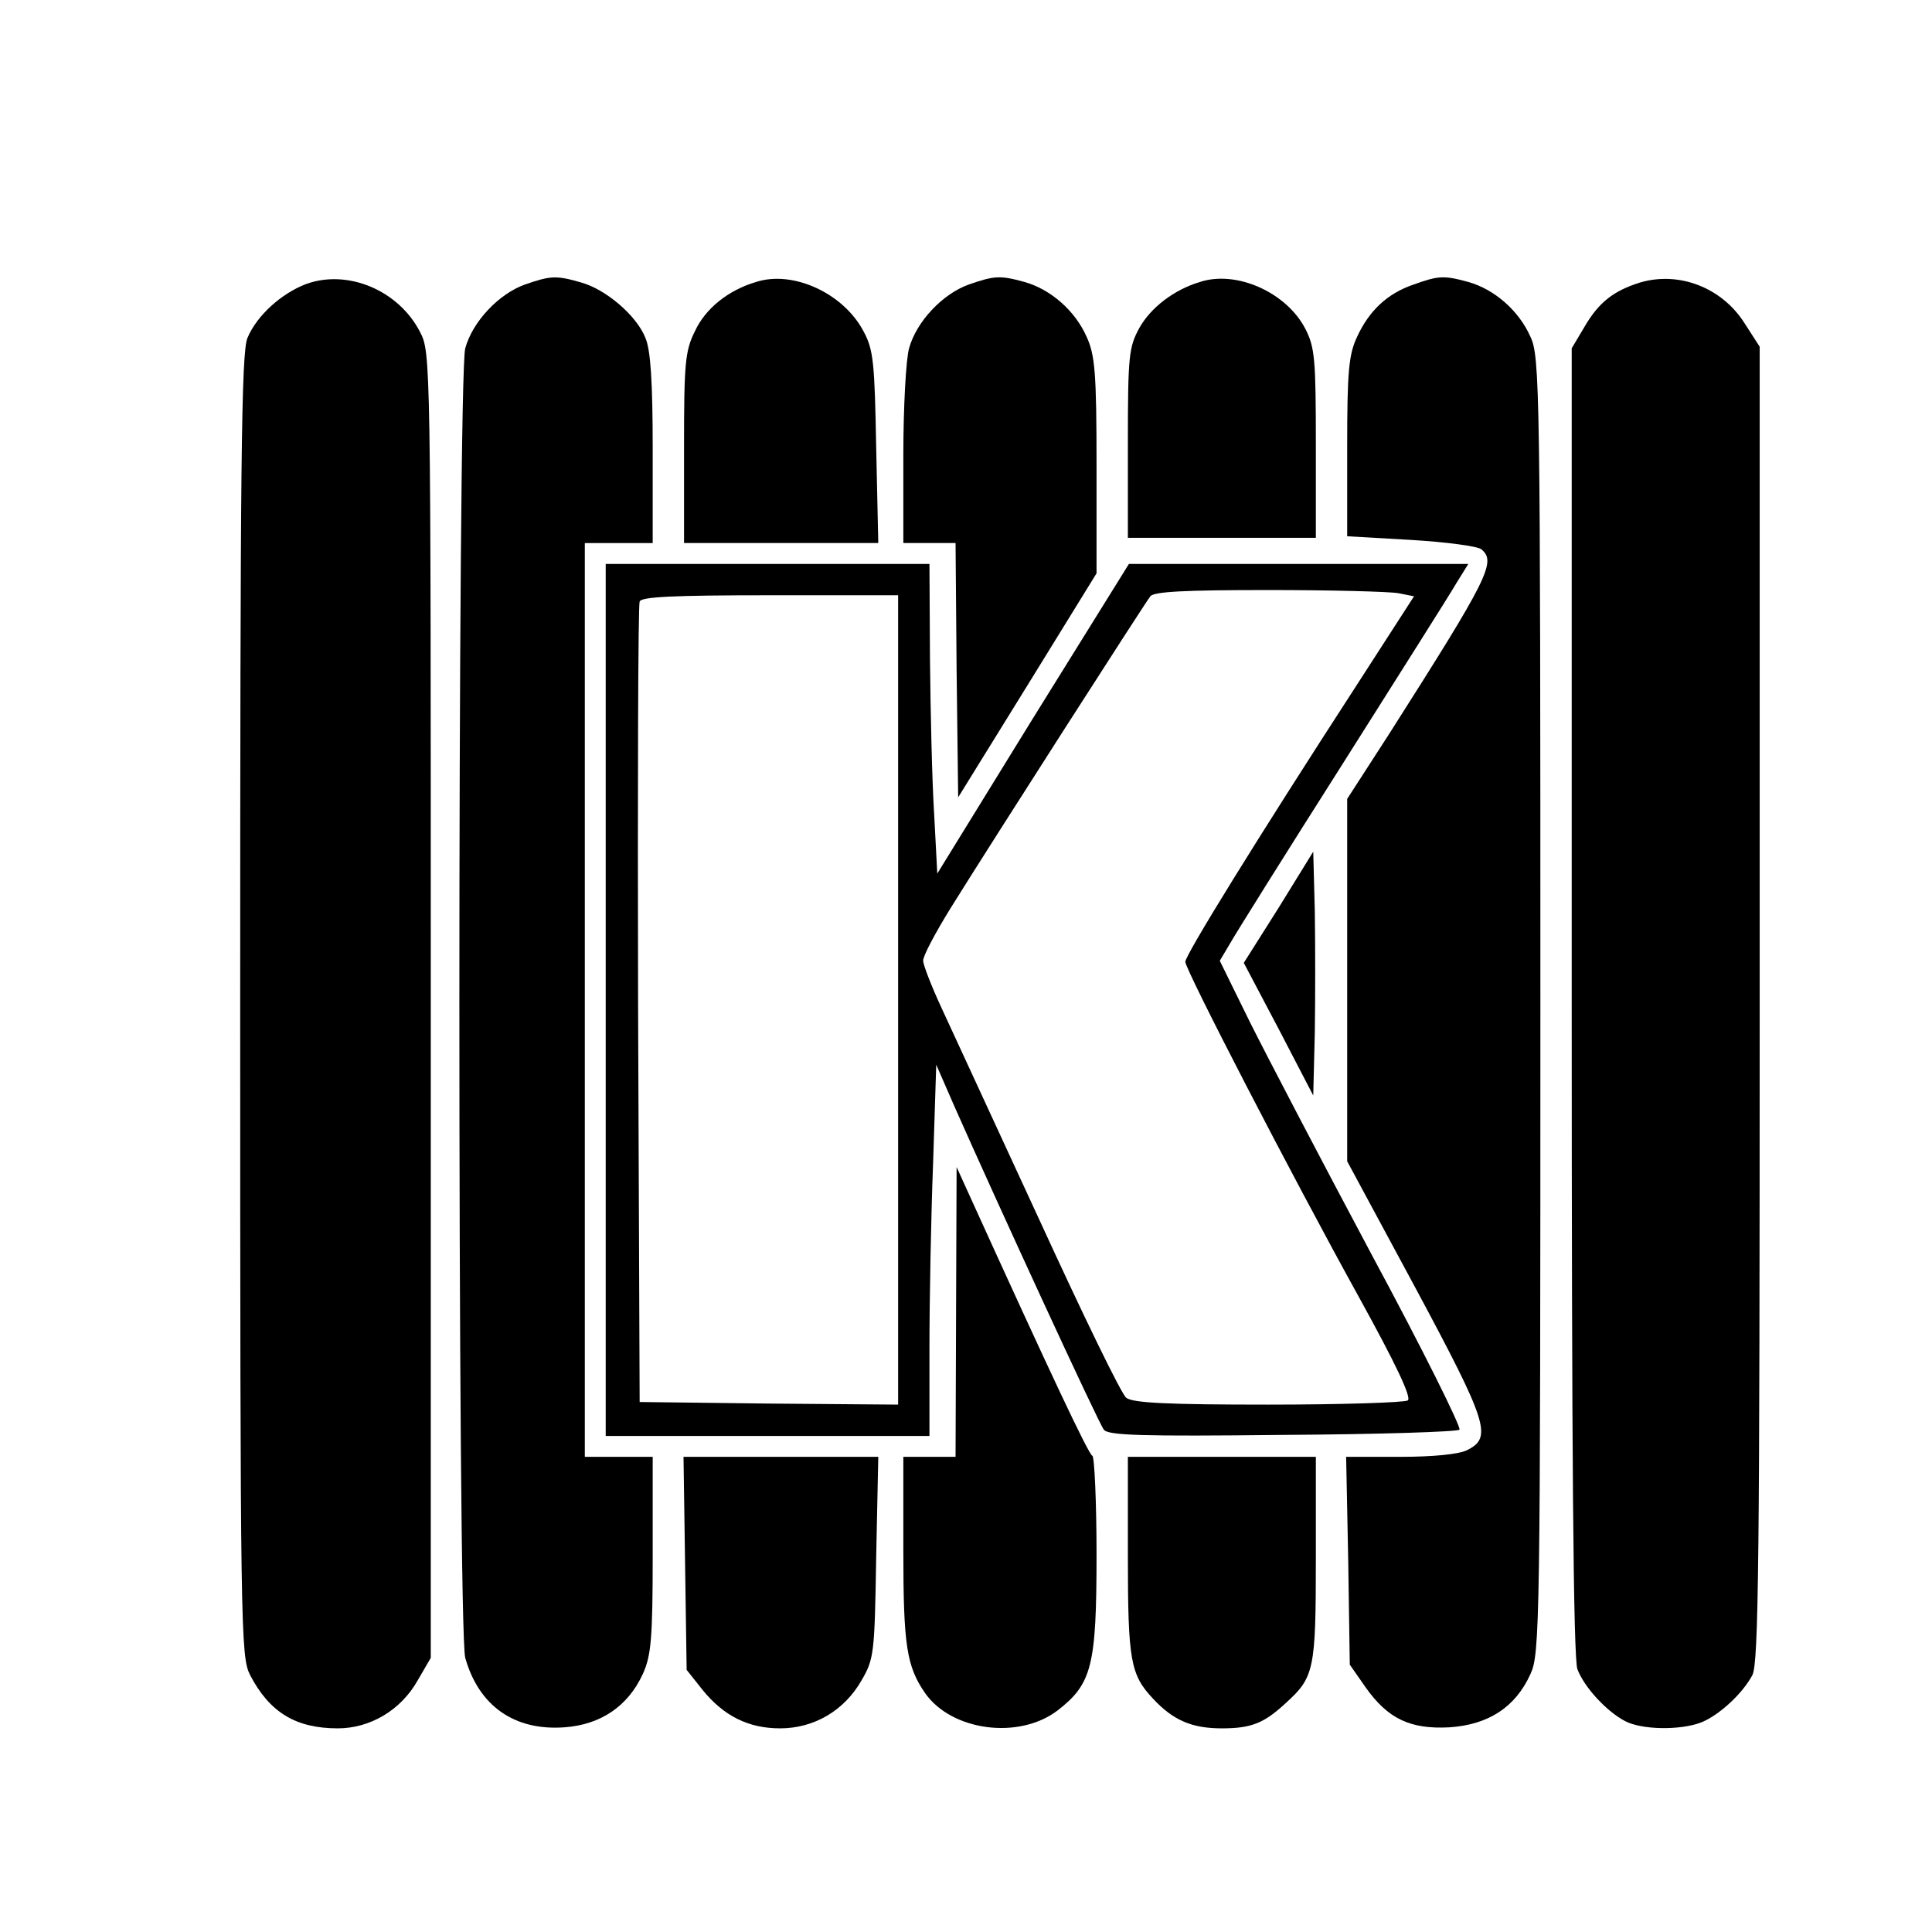
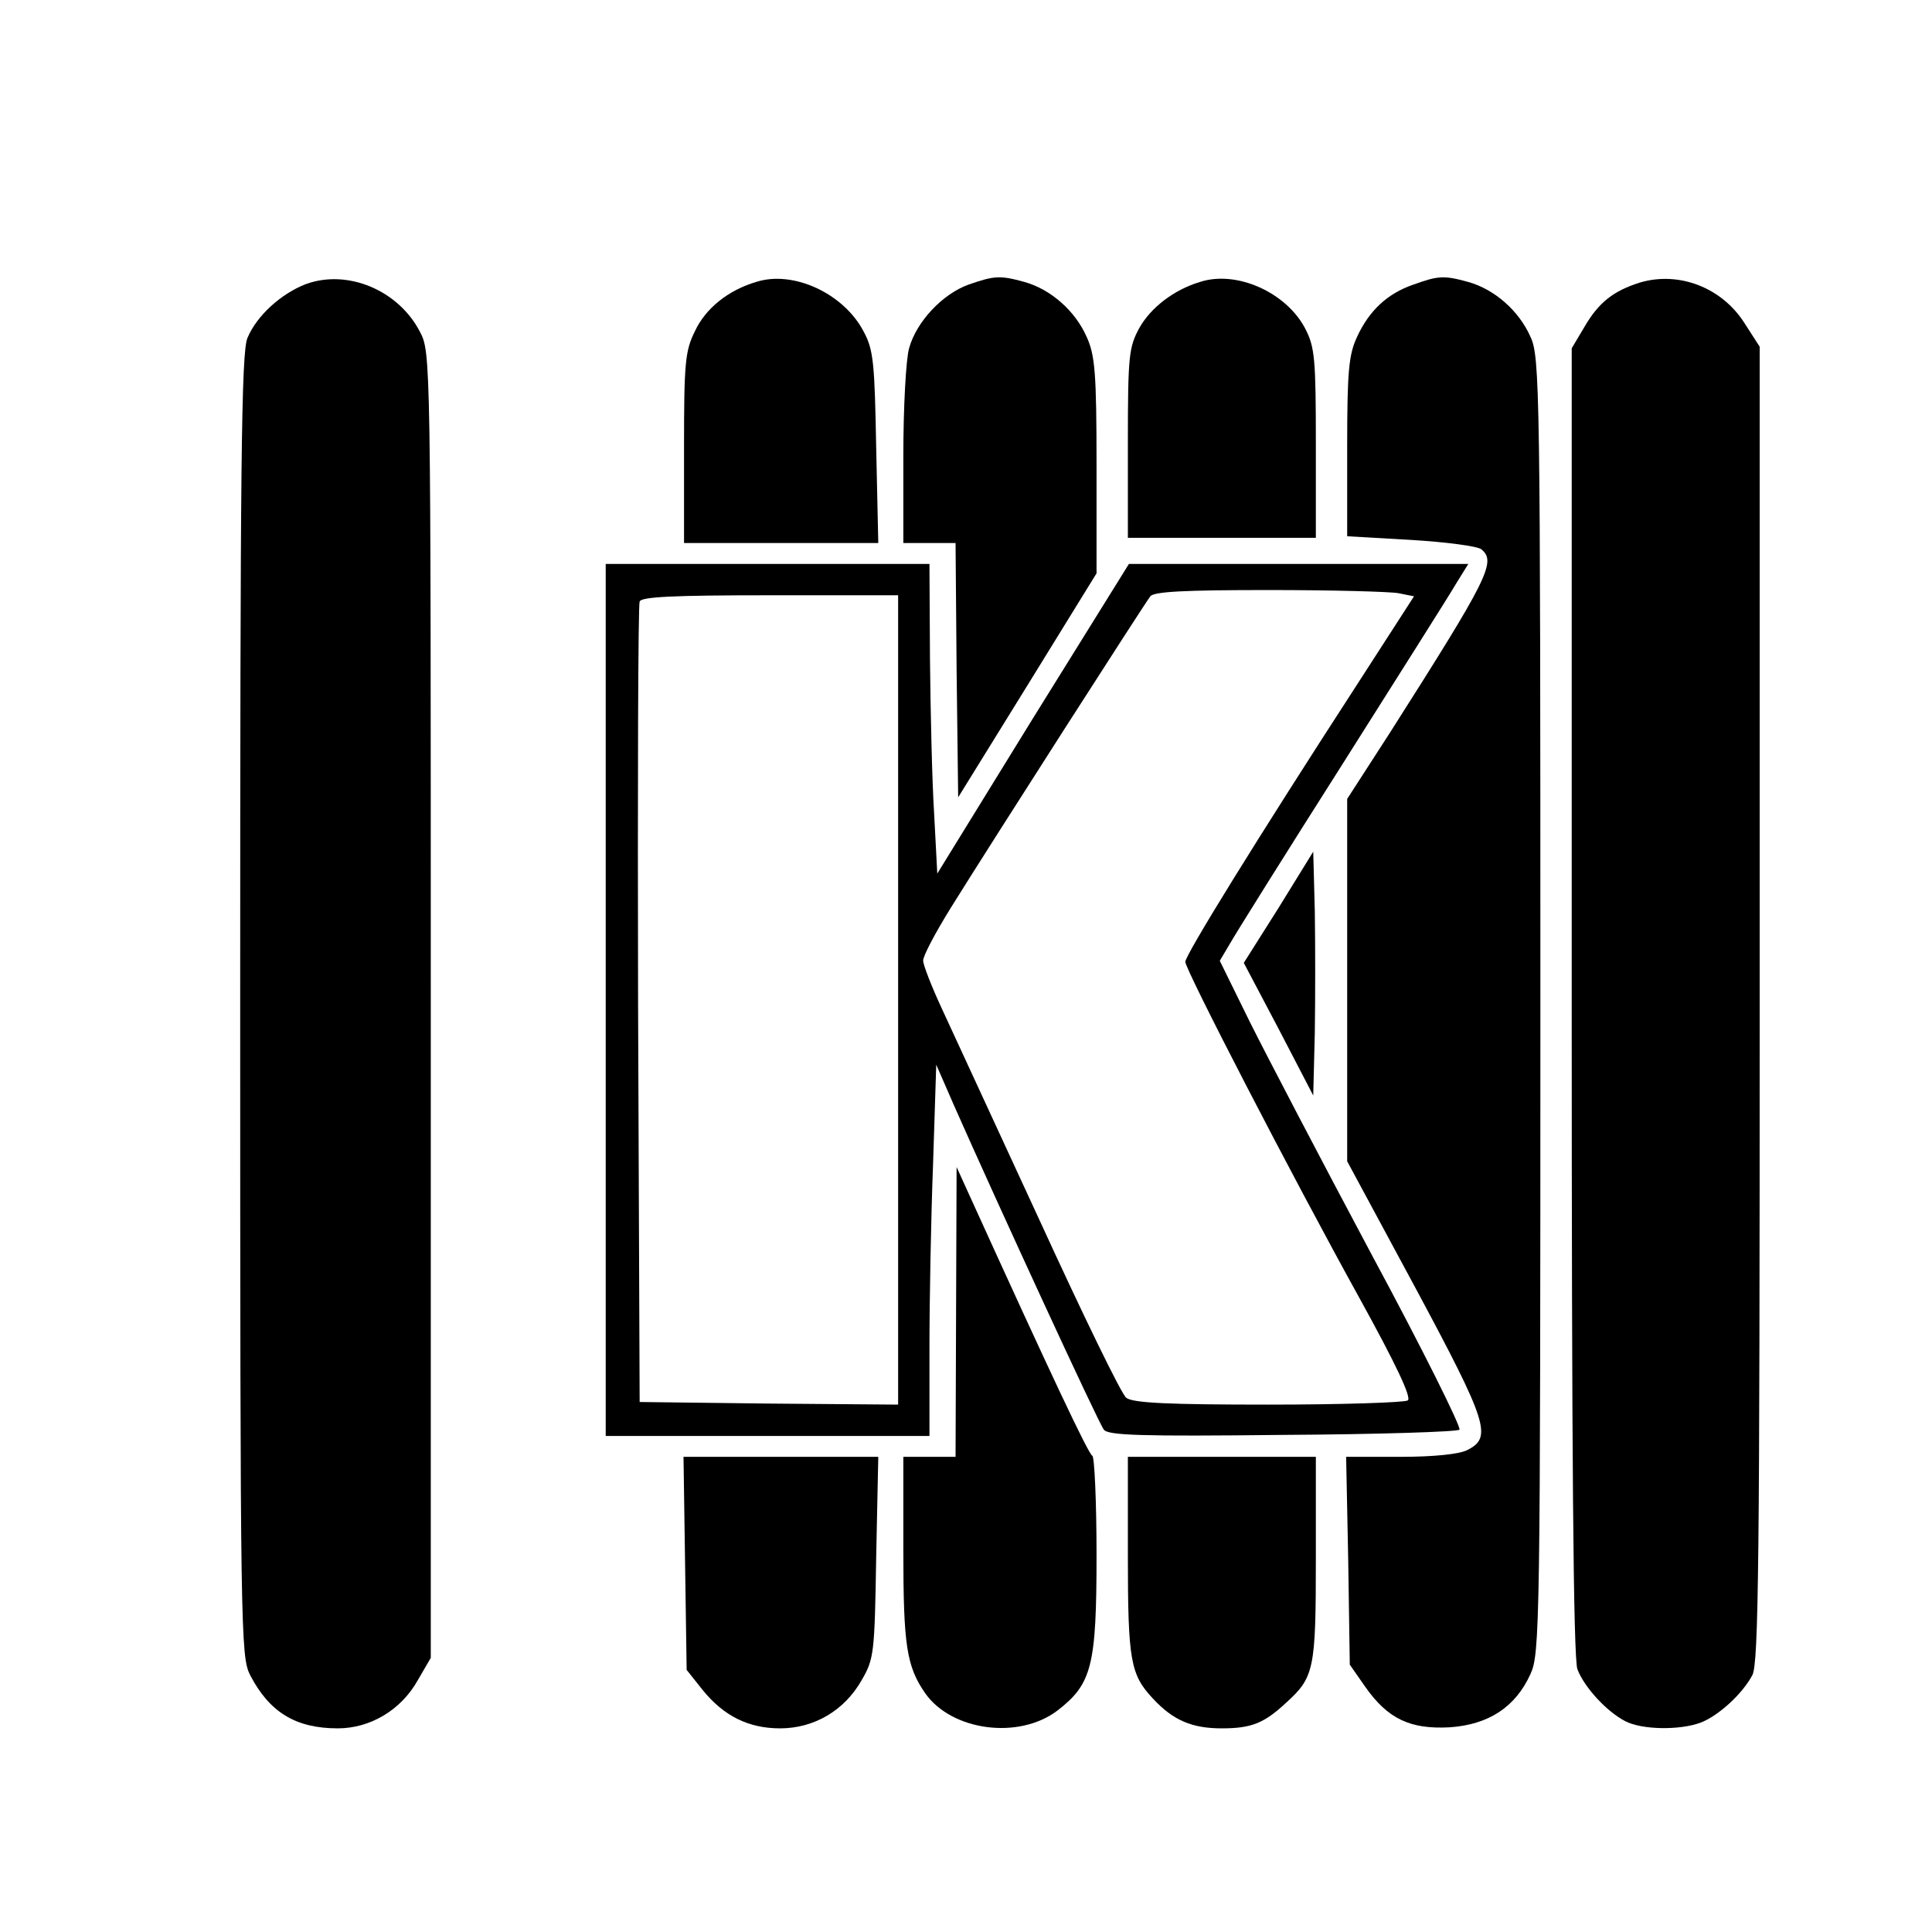
<svg xmlns="http://www.w3.org/2000/svg" version="1.0" width="370pt" height="370pt" viewBox="0 0 370 370" preserveAspectRatio="xMidYMid meet">
  <g transform="translate(0,370) scale(0.1,-0.1)" fill="#000000" stroke="none">
    <path d="M586 3156 c-47 -18 -94 -60 -112 -103 -12 -27 -14 -243 -14 -1278 0 -1205 1 -1247 19 -1283 37 -71 87 -102 168 -102 62 0 121 35 153 92 l25 43 0 1250 c0 1248 0 1250 -21 1290 -41 79 -138 120 -218 91z" />
-     <path d="M1005 3155 c-50 -18 -100 -71 -114 -122 -15 -55 -15 -2453 0 -2508 26 -92 94 -140 190 -133 70 5 122 41 150 102 16 35 19 67 19 229 l0 187 -65 0 -65 0 0 875 0 875 65 0 65 0 0 180 c0 129 -4 190 -14 213 -17 43 -76 93 -123 106 -48 14 -59 13 -108 -4z" />
    <path d="M1448 3160 c-54 -16 -97 -51 -117 -94 -19 -38 -21 -61 -21 -224 l0 -182 186 0 186 0 -4 183 c-3 161 -5 187 -24 222 -38 73 -135 118 -206 95z" />
    <path d="M1855 3155 c-50 -18 -100 -71 -114 -122 -6 -21 -11 -113 -11 -205 l0 -168 50 0 50 0 2 -243 3 -244 133 215 132 214 0 206 c0 179 -3 212 -19 247 -22 50 -69 91 -119 105 -47 13 -58 12 -107 -5z" />
    <path d="M2298 3160 c-50 -15 -94 -49 -116 -88 -20 -37 -22 -52 -22 -221 l0 -181 180 0 180 0 0 180 c0 162 -2 185 -20 220 -36 70 -132 113 -202 90z" />
    <path d="M2707 3155 c-50 -17 -85 -50 -108 -100 -16 -34 -19 -66 -19 -211 l0 -171 122 -7 c67 -4 128 -12 135 -18 29 -24 14 -54 -175 -351 l-82 -127 0 -347 0 -347 131 -243 c139 -259 147 -286 99 -310 -15 -8 -65 -13 -128 -13 l-104 0 4 -199 3 -199 30 -43 c43 -61 86 -81 161 -77 74 5 126 38 155 102 18 39 19 91 19 1281 0 1182 -1 1242 -19 1280 -22 50 -69 91 -119 105 -47 13 -58 12 -105 -5z" />
    <path d="M3141 3159 c-51 -16 -79 -38 -106 -84 l-25 -42 0 -1251 c0 -859 3 -1260 11 -1279 13 -34 55 -80 91 -99 32 -17 105 -18 145 -3 34 13 80 55 99 91 12 23 14 222 14 1286 l0 1258 -29 45 c-43 68 -125 100 -200 78z" />
    <path d="M1160 1785 l0 -835 310 0 310 0 0 168 c0 92 3 252 7 355 l6 188 34 -78 c80 -181 277 -609 287 -621 8 -11 73 -13 342 -10 183 1 336 6 339 10 4 4 -71 155 -168 335 -96 180 -201 381 -233 445 l-58 118 19 32 c10 18 107 173 215 343 108 171 207 327 219 348 l23 37 -325 0 -325 0 -184 -296 -183 -297 -6 114 c-4 63 -7 196 -8 297 l-1 182 -310 0 -310 0 0 -835z m1518 779 l30 -6 -111 -172 c-190 -293 -327 -515 -327 -528 0 -15 203 -408 333 -643 70 -127 101 -192 93 -197 -6 -4 -126 -8 -267 -8 -189 0 -259 3 -272 13 -9 6 -84 161 -167 342 -84 182 -168 364 -187 405 -19 41 -35 82 -35 90 -1 8 23 53 52 100 84 135 372 584 383 598 7 9 65 12 227 12 120 0 231 -3 248 -6z m-958 -779 l0 -775 -247 2 -248 3 -3 760 c-1 418 0 766 3 773 3 9 63 12 250 12 l245 0 0 -775z" />
    <path d="M2449 1962 l-67 -106 67 -127 66 -127 3 120 c1 65 1 170 0 233 l-3 114 -66 -107z" />
    <path d="M1831 1188 l-1 -278 -50 0 -50 0 0 -179 c0 -182 6 -222 42 -274 51 -72 179 -89 253 -33 66 51 75 85 75 298 0 102 -4 188 -8 190 -7 2 -80 157 -235 498 l-25 55 -1 -277z" />
    <path d="M1312 706 l3 -204 31 -39 c40 -49 87 -73 148 -73 65 0 123 34 156 92 24 41 25 52 28 236 l4 192 -187 0 -186 0 3 -204z" />
    <path d="M2160 721 c0 -202 5 -228 48 -274 39 -42 75 -57 132 -57 57 0 81 10 123 49 54 49 57 64 57 276 l0 195 -180 0 -180 0 0 -189z" />
  </g>
</svg>